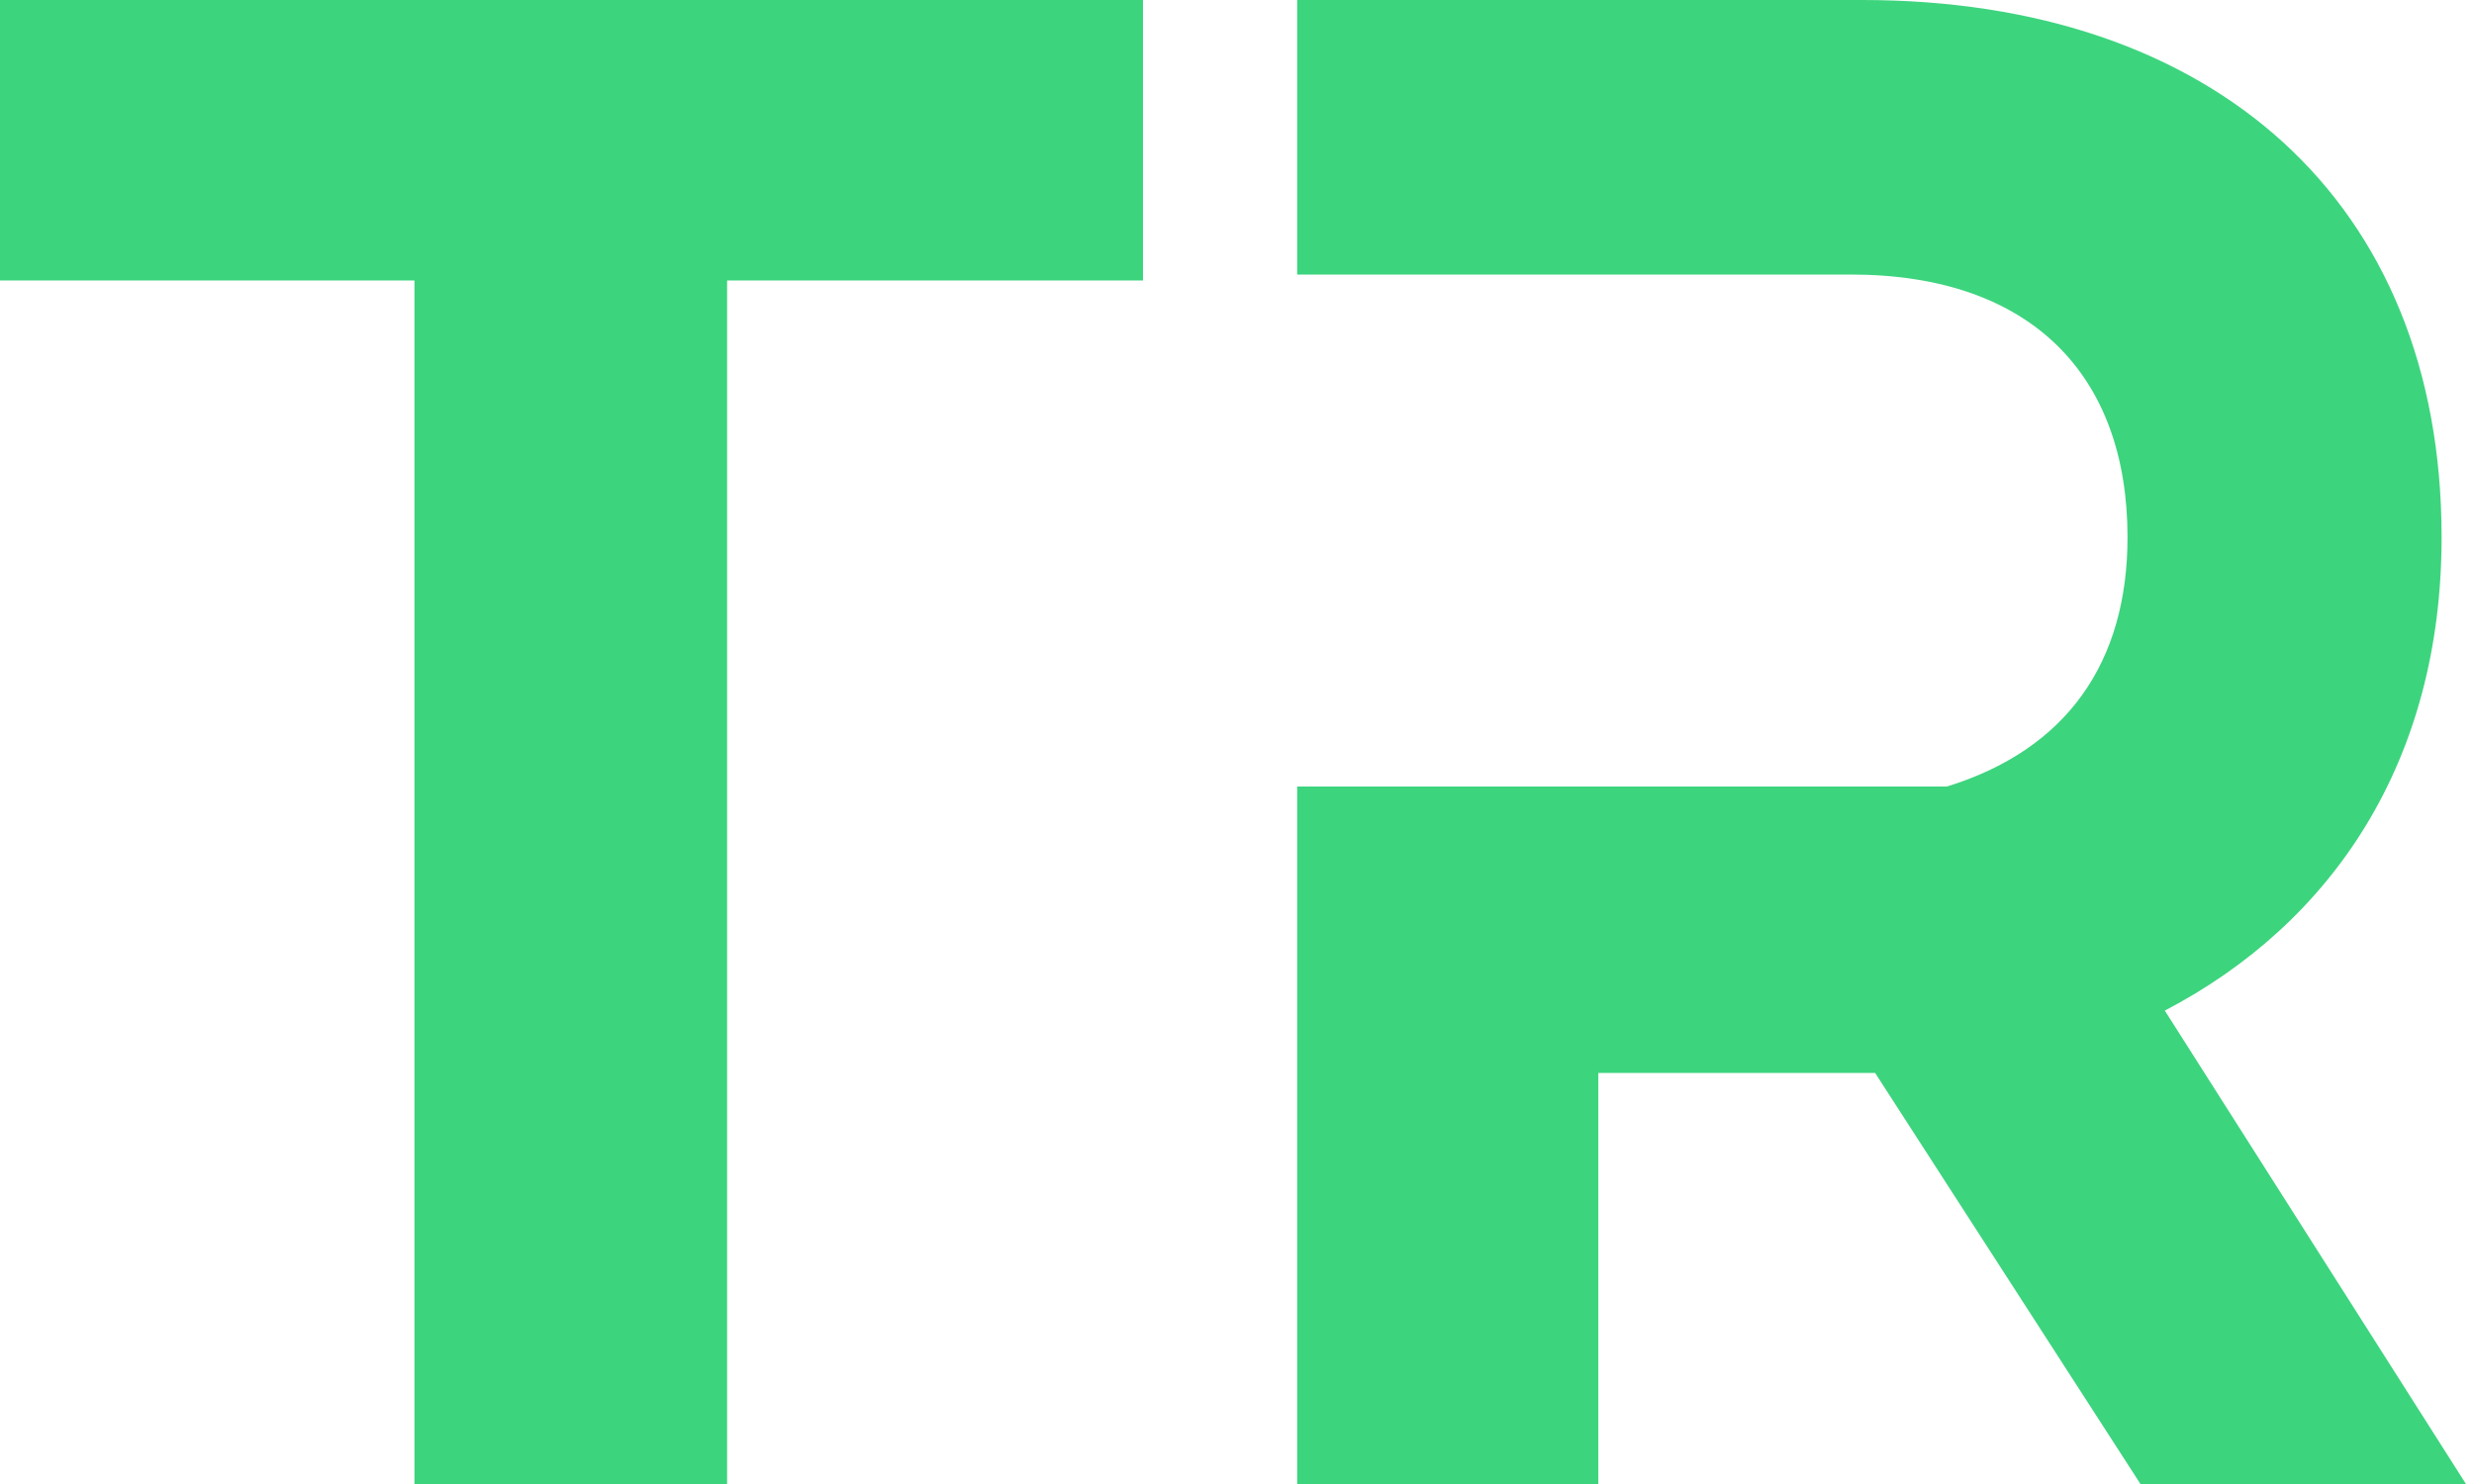
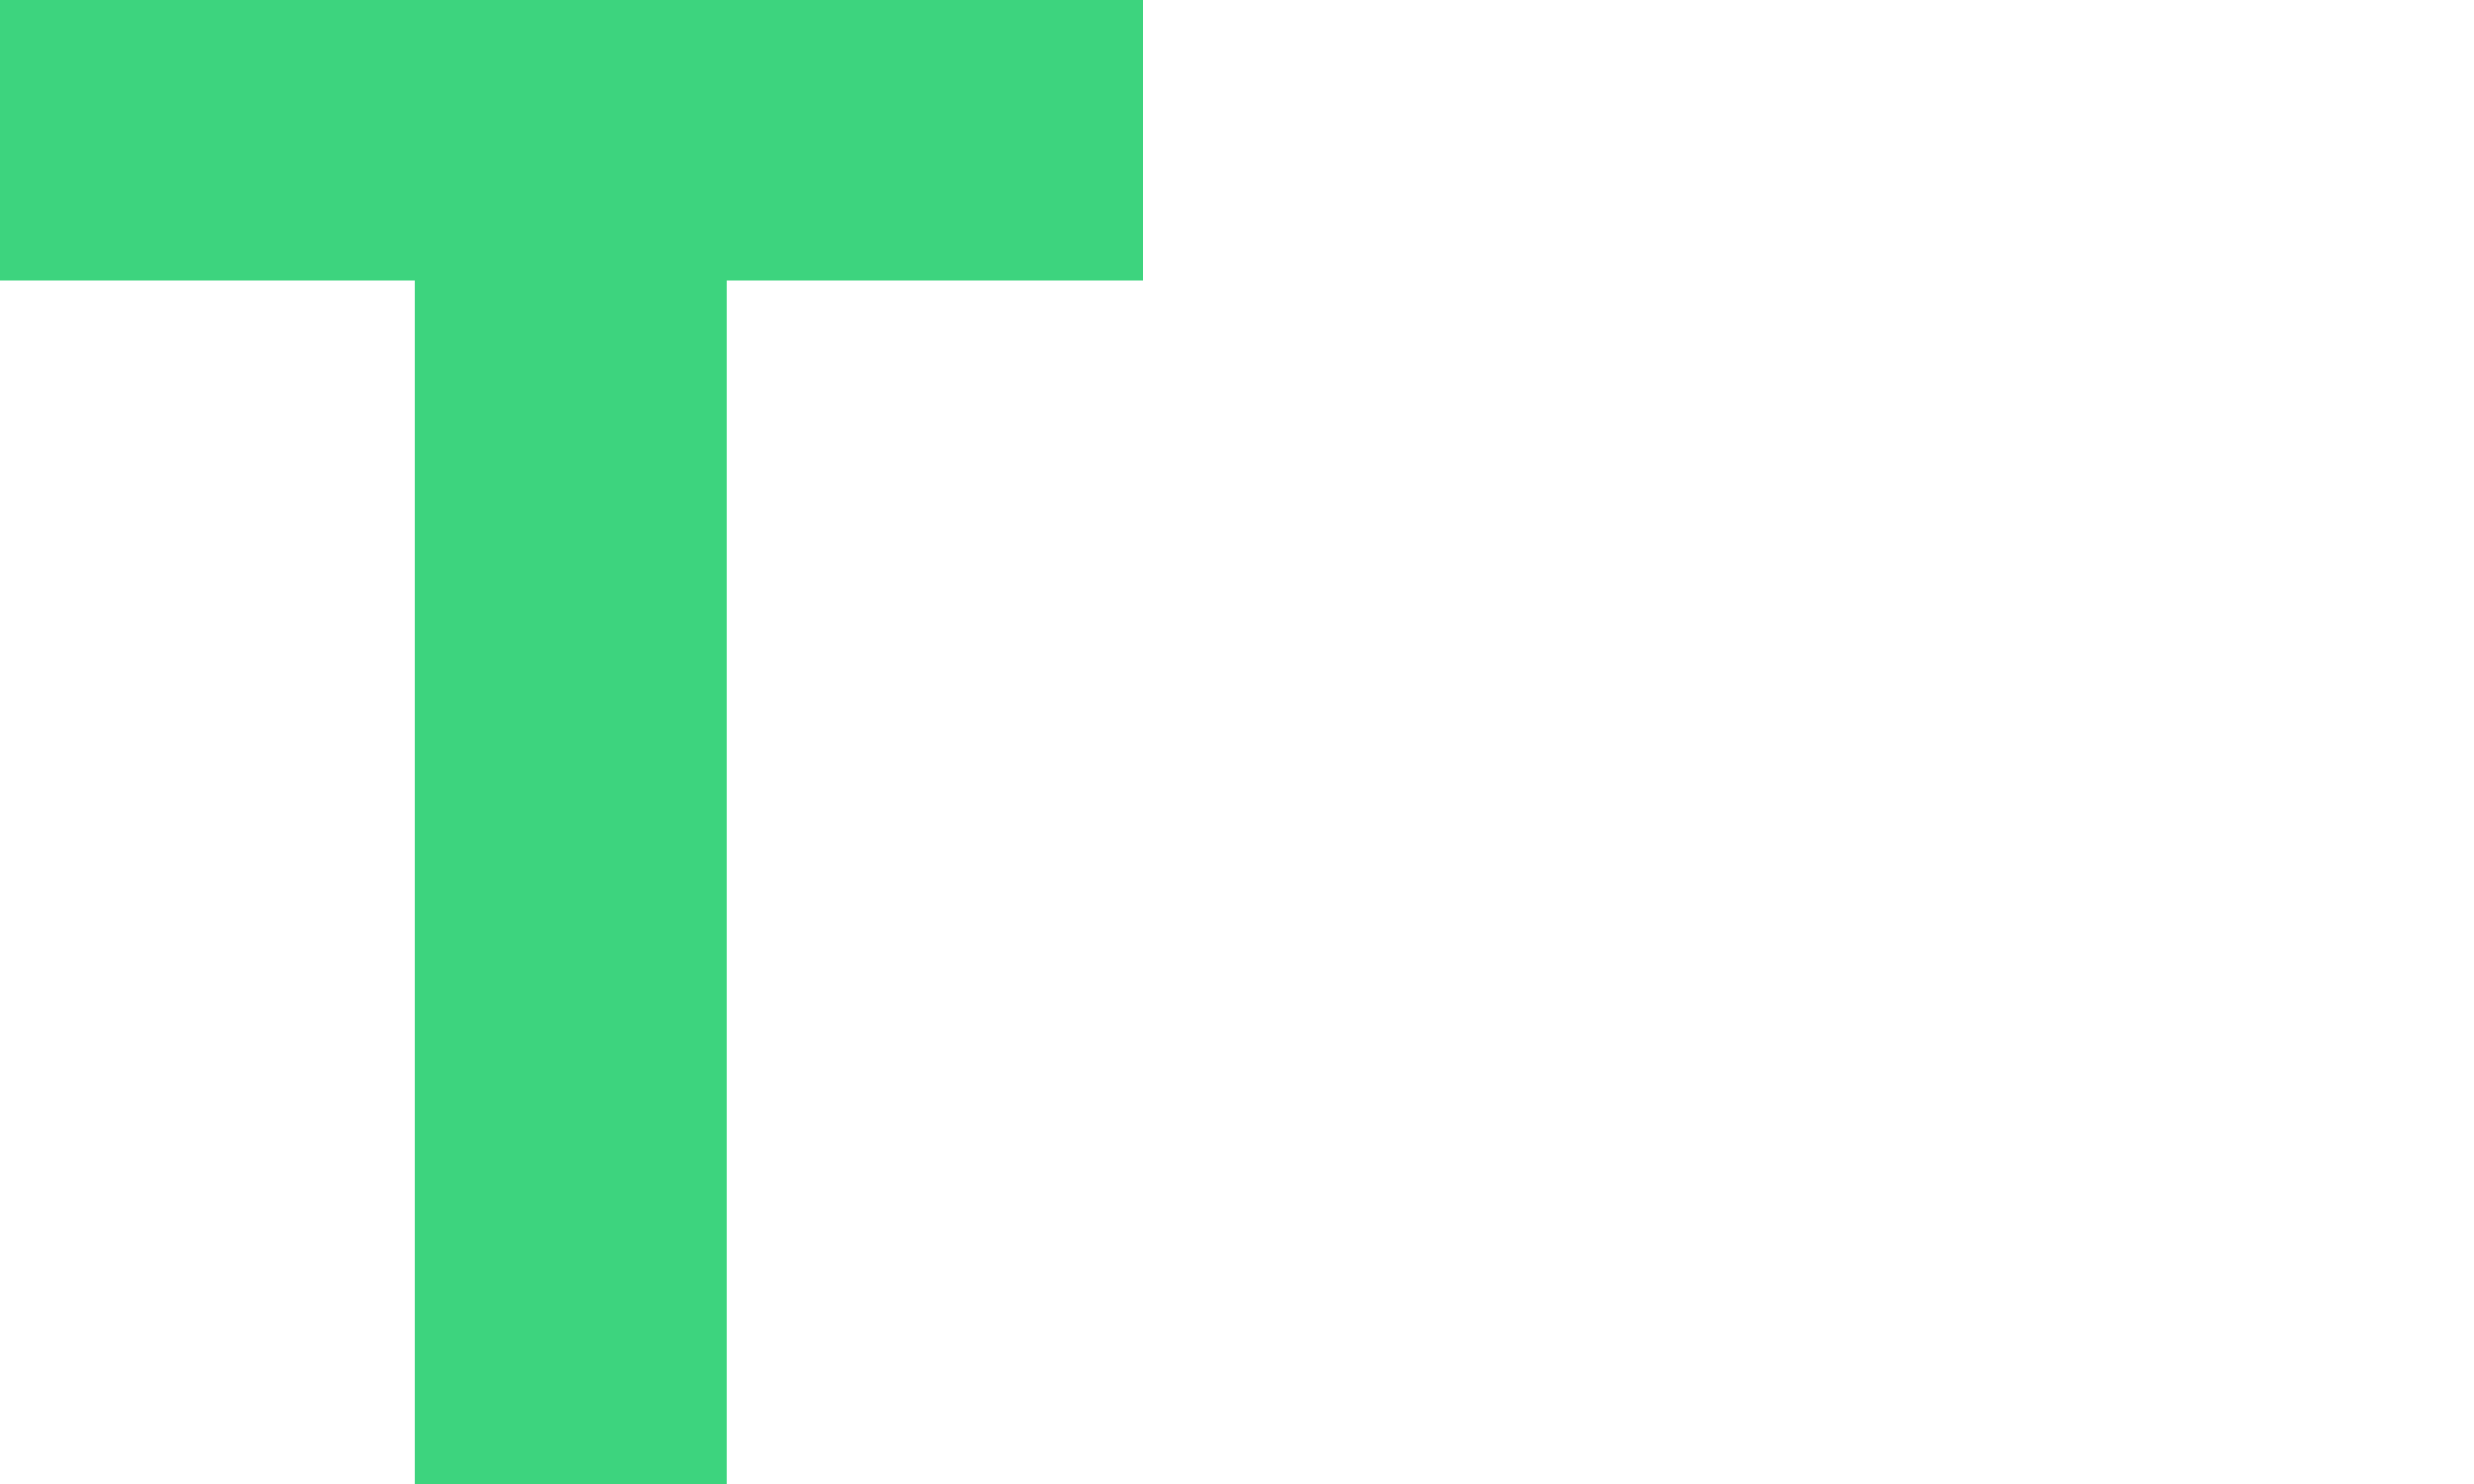
<svg xmlns="http://www.w3.org/2000/svg" width="40" height="24" viewBox="0 0 40 24" fill="none">
  <path d="M6.701 24V4.536H0V0H18.48V4.536H11.756V24H6.701Z" fill="#3DD47E" />
-   <path d="M39.87 24H34.607L30.317 17.352H25.842V24H20.973V12.72H31.477C33.424 12.12 34.398 10.704 34.398 8.688C34.398 6.072 32.845 4.44 29.923 4.44H20.973V0H30.109C35.766 0 39.476 3.24 39.476 8.688C39.476 12.312 37.714 14.928 35.001 16.344L39.87 24Z" fill="#3DD47E" />
</svg>